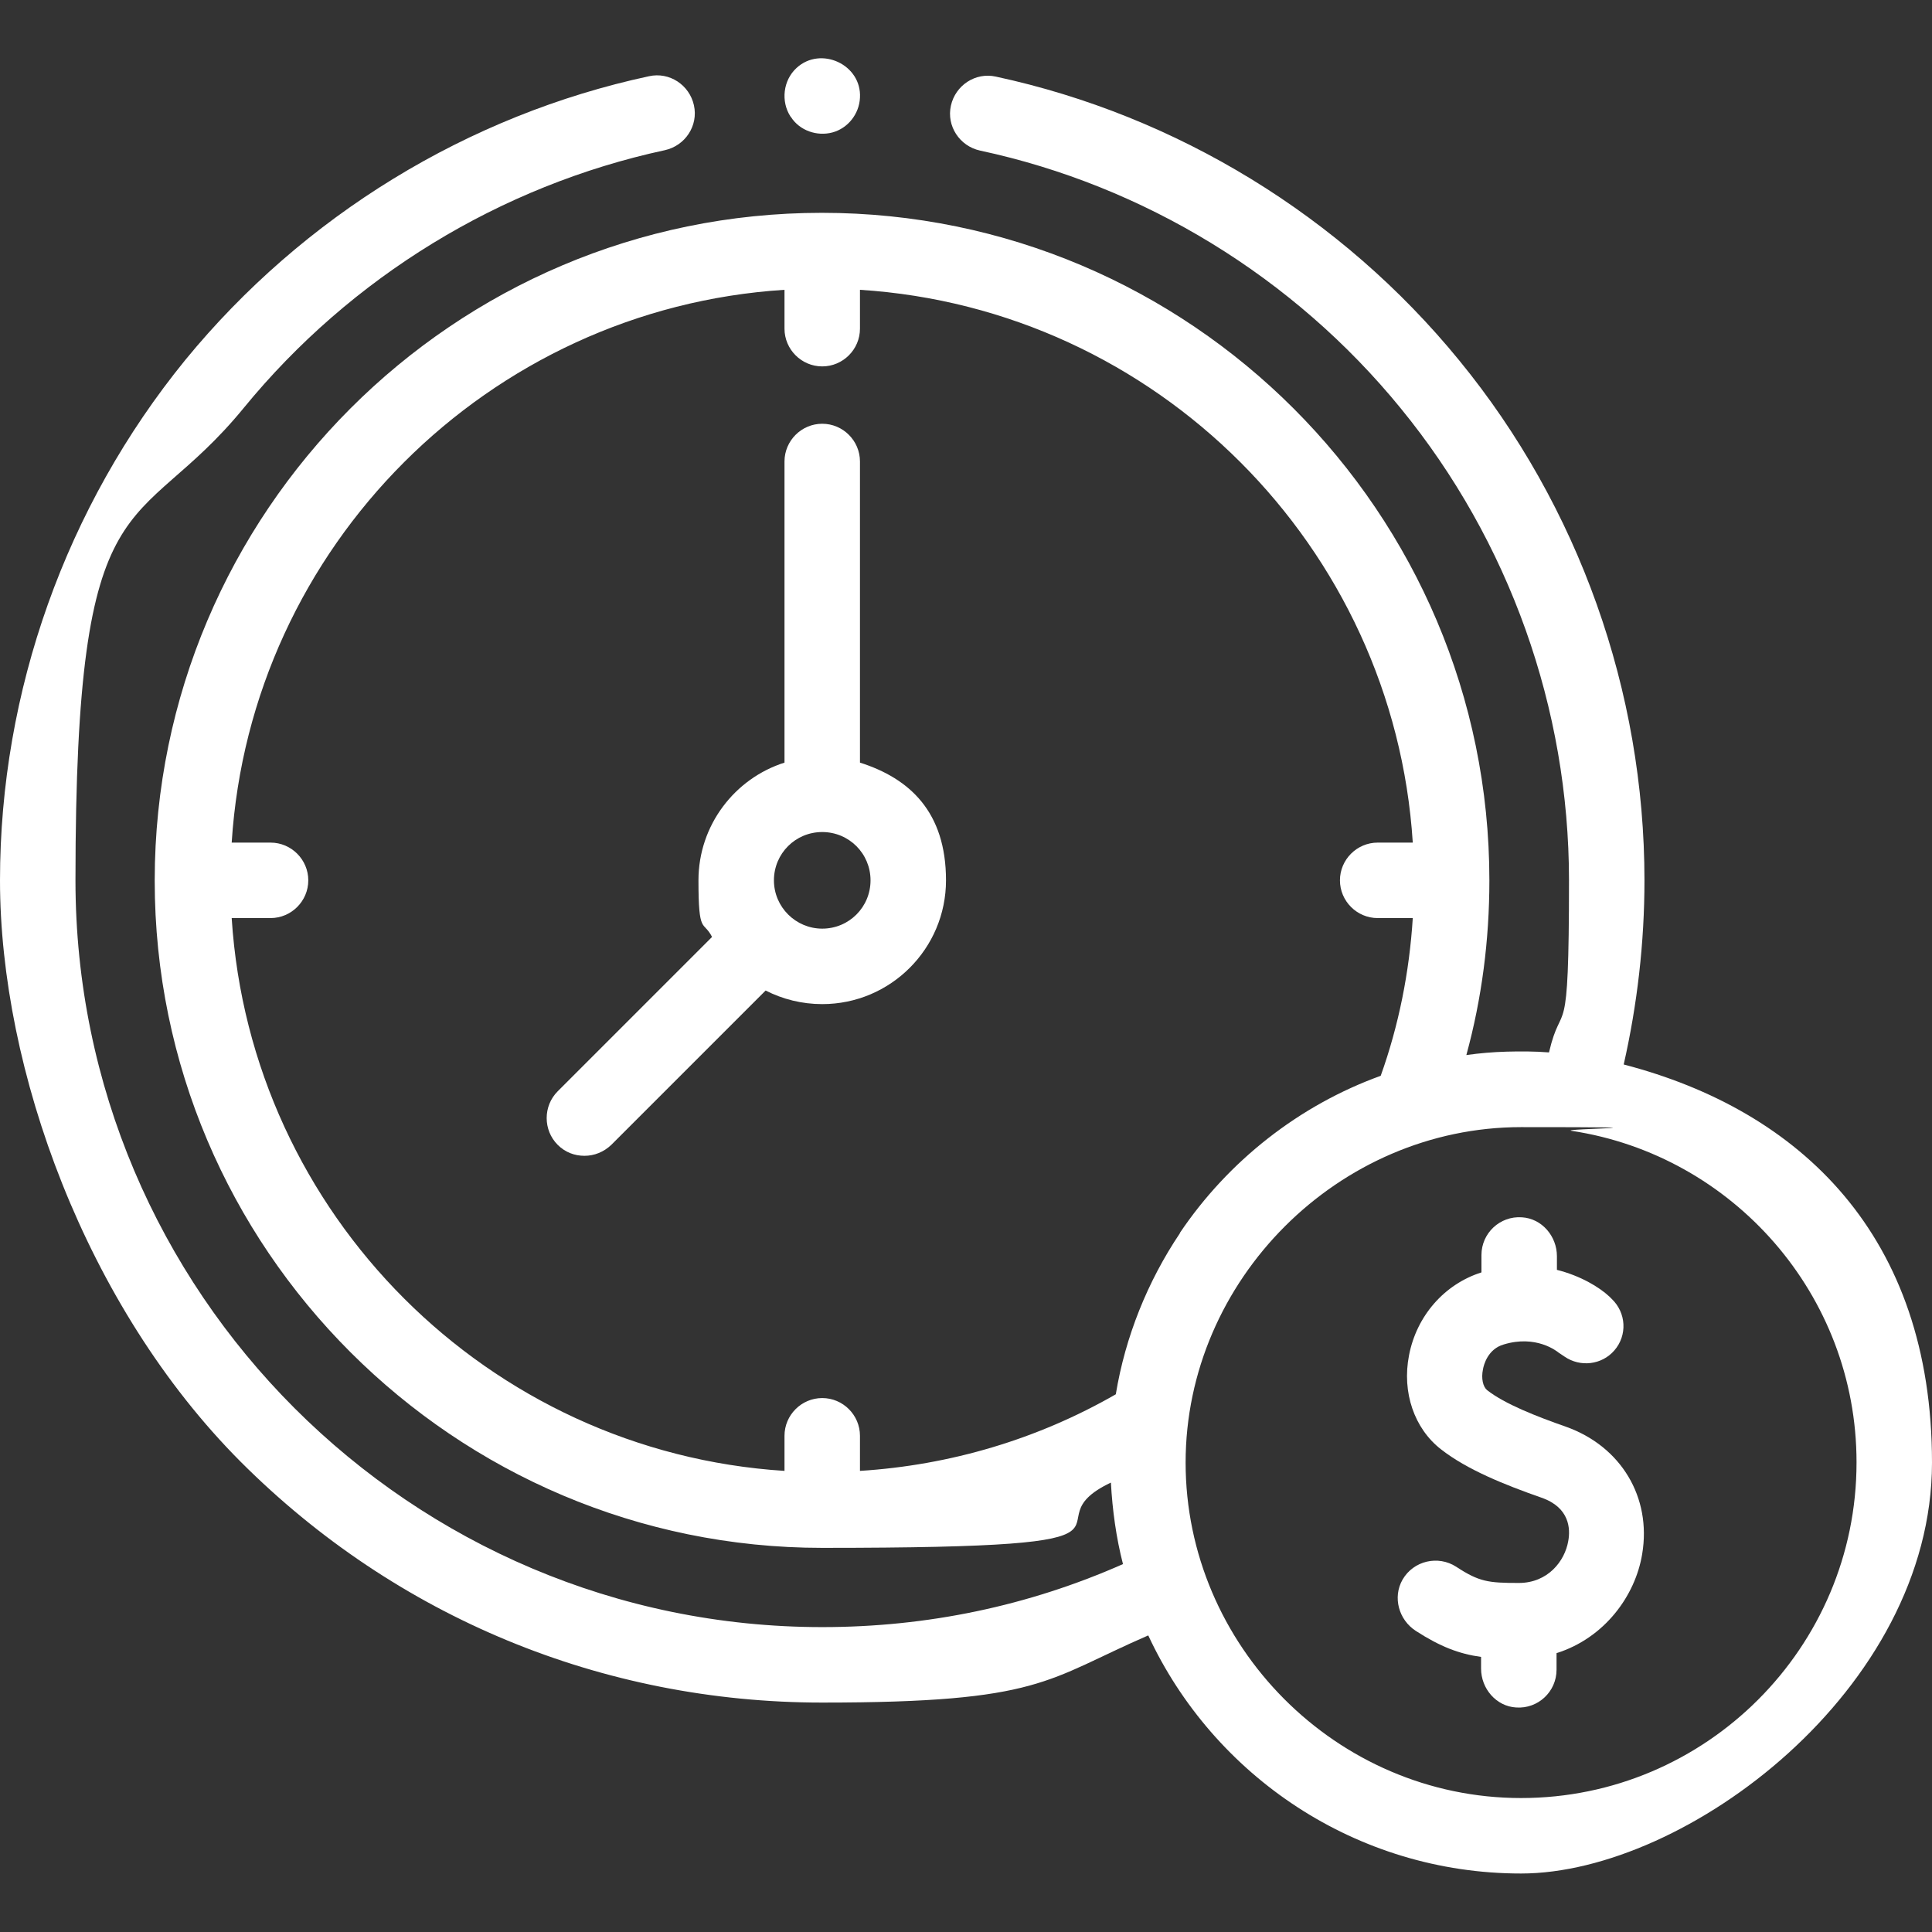
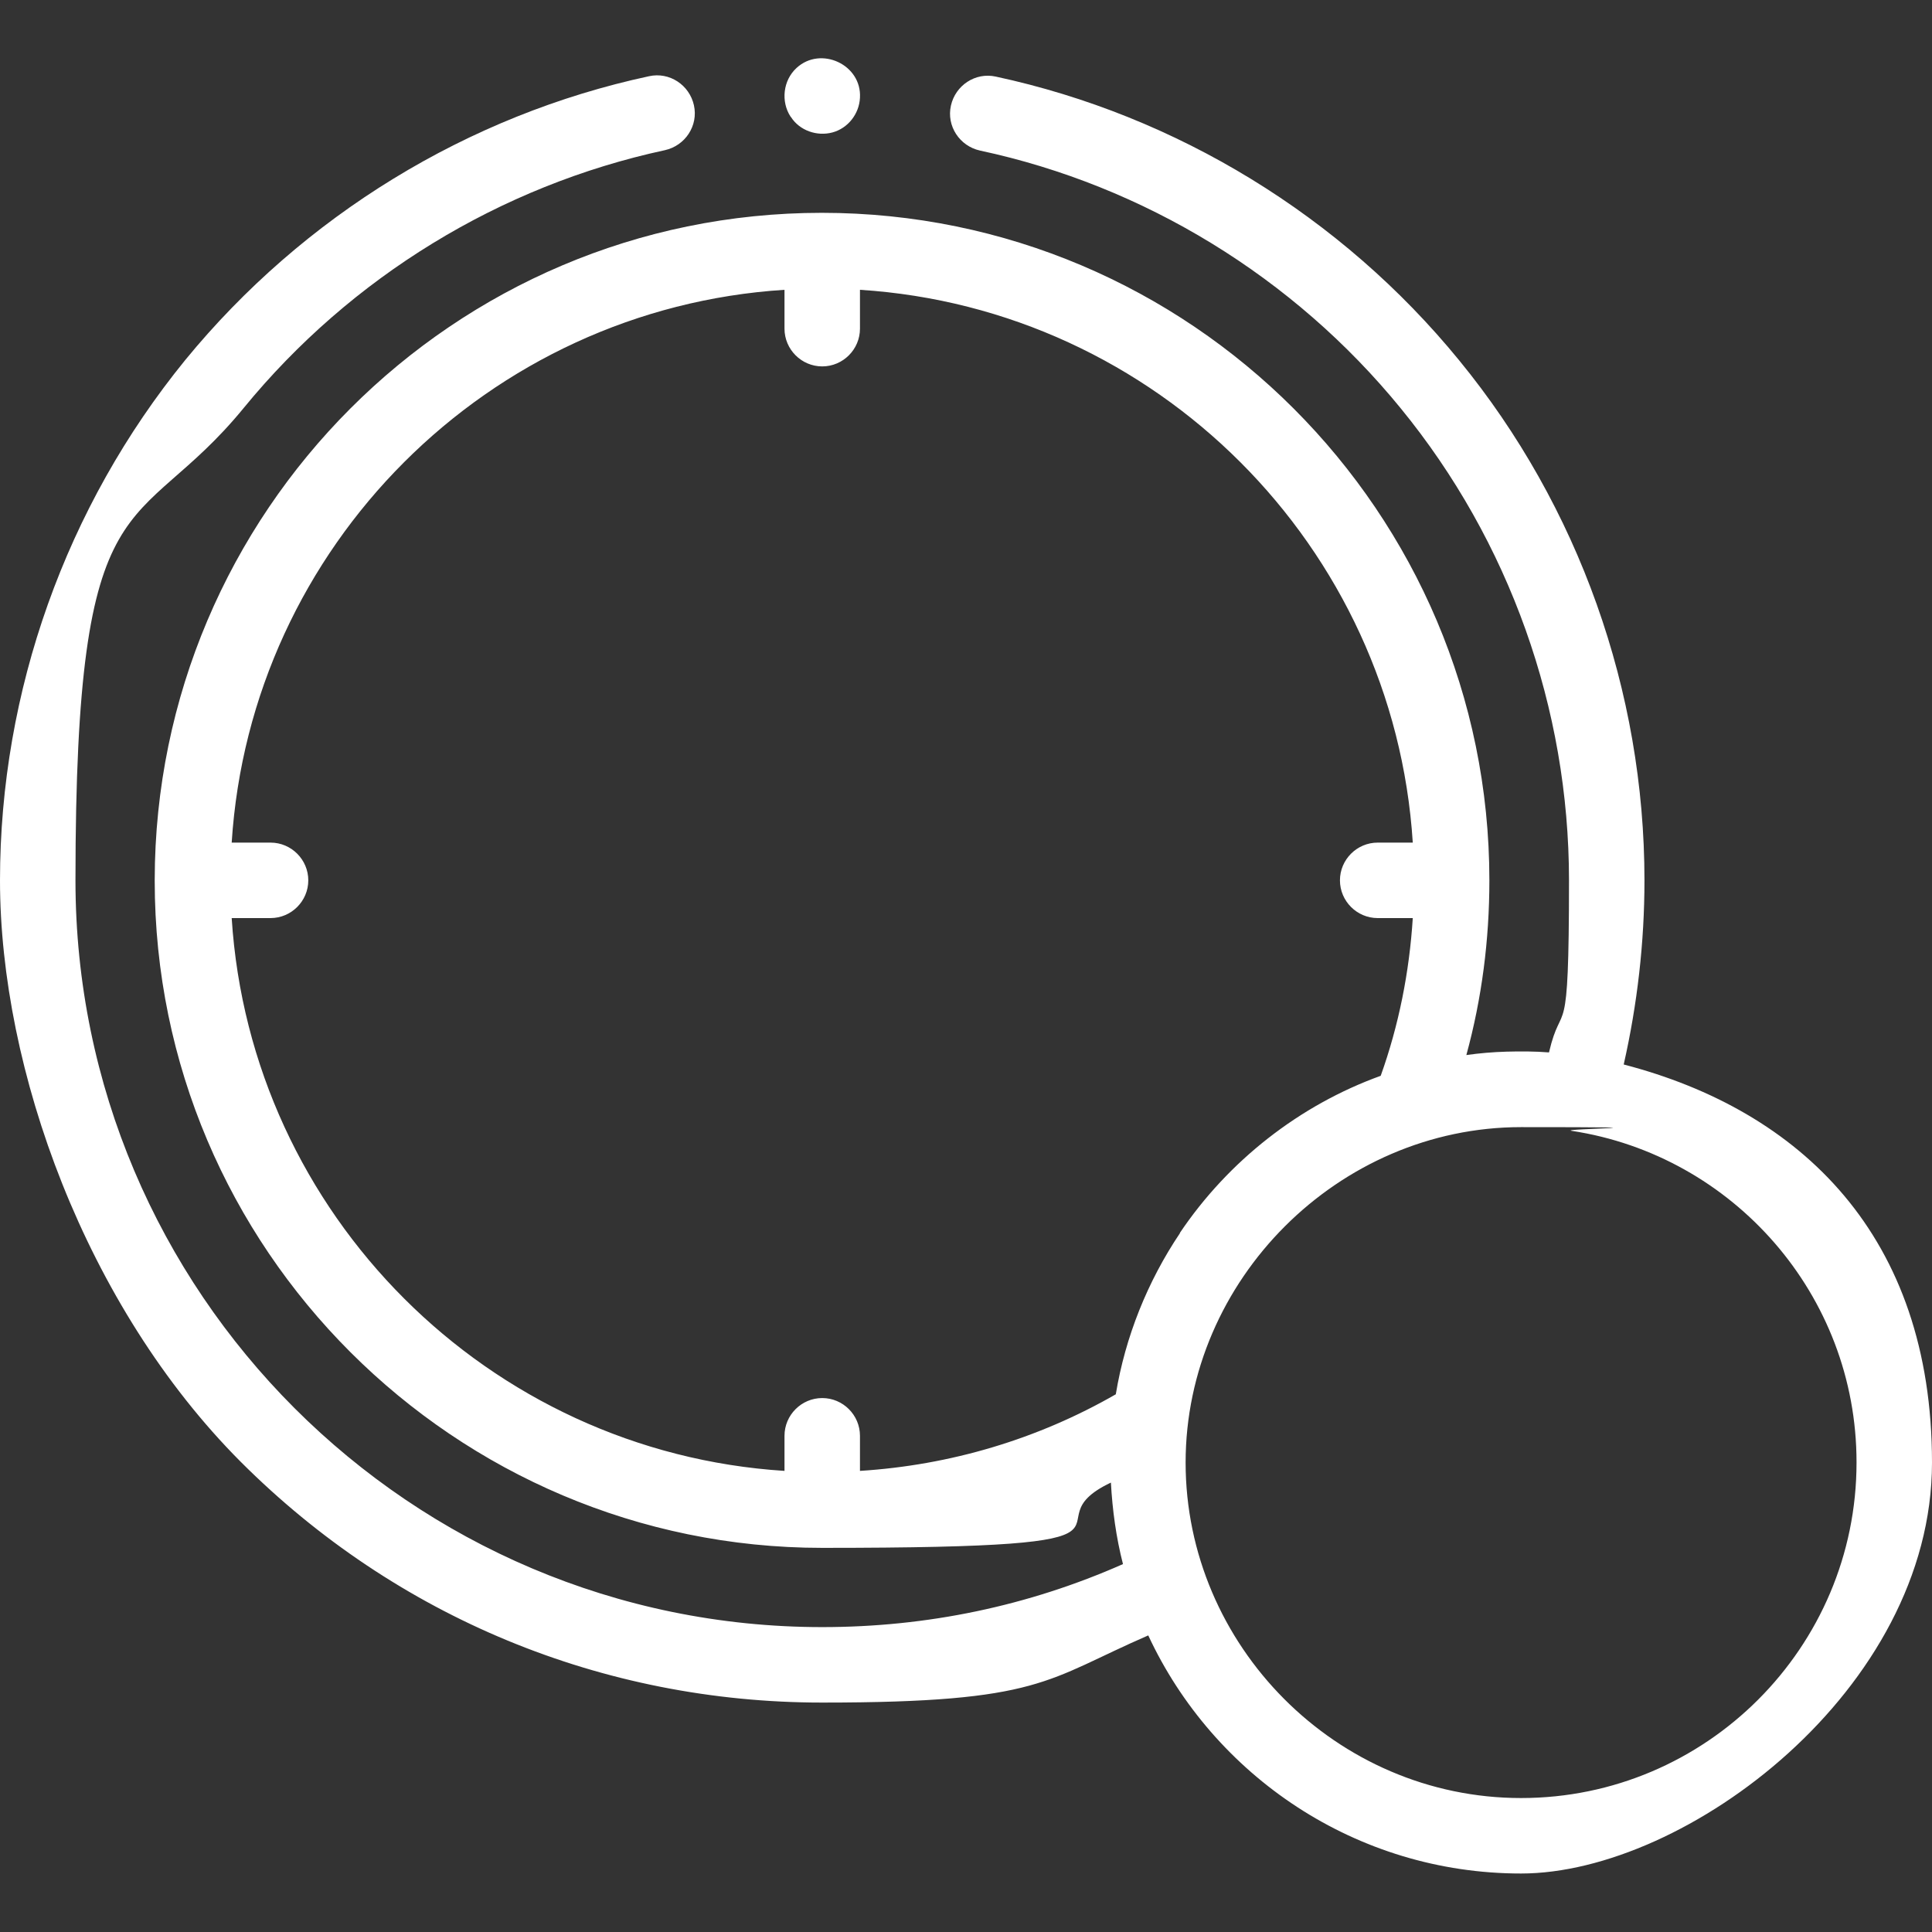
<svg xmlns="http://www.w3.org/2000/svg" id="Capa_1" version="1.1" viewBox="0 0 512 512">
  <rect x="0" y="0" width="512" height="512" fill="#333333" stroke="none" />
  <defs>
    <style>
      .st0 {
        fill: #fff;
      }
    </style>
  </defs>
-   <path class="st0" d="M412.6,336.6v-3.7c0-5.3-4-10-9.3-10.3-5.8-.4-10.7,4.2-10.7,10v4.6c-9.8,3.1-17.2,11.5-19.2,22-1.9,9.8,1.4,19.4,8.5,24.9,6.9,5.4,16.9,9.4,26.6,12.8,7.5,2.6,7.7,8.3,7.1,11.5-.9,5.3-5.4,11.1-13.1,11.1-8.1,0-10.5-.3-16.6-4.3-4.8-3.1-11.3-1.6-14.2,3.4-2.7,4.7-1,10.7,3.5,13.6,6.5,4.2,11.5,6.1,17.3,6.9v3.1c0,5.3,4,10,9.3,10.3,5.8.4,10.7-4.2,10.7-10v-4.4c12.7-4,20.9-15.2,22.7-26.3,2.5-15-5.6-28.5-20.2-33.7-7.7-2.7-16.2-6-20.9-9.7-1.1-.9-1.6-3.1-1.1-5.5.2-1.2,1.3-5.4,5.5-6.6,8.5-2.6,14,1.7,14.6,2.2l1.5,1c4.2,2.9,9.9,2.2,13.2-1.6,3.5-4,3.2-10-.7-13.7l-.6-.6c-2.7-2.5-7.6-5.5-14-7.1h0Z" />
  <path class="st0" d="M386.7,95.5c-31.2-38.2-74.9-64.9-122.8-75.2-5.4-1.2-10.7,2.3-11.9,7.7-1.2,5.4,2.3,10.7,7.7,11.9,43.5,9.3,83.2,33.6,111.5,68.3,28.8,35.2,44.6,79.6,44.6,125.1s-1.8,30.7-5.3,45.6c-3.8-.3-7.5-.3-11.3-.2-3.5.1-7.1.4-10.6.9,4.1-15,6.1-30.5,6.1-46.3,0-97.5-79.3-176.9-176.9-176.9S41.1,135.8,41,233.2c0,0,0,0,0,.1s0,0,0,.1c0,97.5,79.4,176.8,176.9,176.8s52.7-6,76.5-17.3c.4,7.3,1.4,14.6,3.2,21.6-25.1,11.1-51.9,16.7-79.7,16.7-109.1,0-197.9-88.8-197.9-197.9s15.8-90,44.6-125.2c28.4-34.7,68-58.9,111.6-68.3,5.4-1.2,8.9-6.5,7.7-11.9-1.2-5.4-6.5-8.9-11.9-7.7-48,10.3-91.6,37-122.9,75.2C17.5,134.2,0,183.2,0,233.3s22.7,112.9,63.8,154.1c41.2,41.2,95.9,63.8,154.1,63.8s59.2-6,86.4-17.8c17.3,37.2,55.1,63.1,98.8,63.1s108.9-48.8,108.9-108.9-34.8-93.3-81.7-105.5c3.6-15.9,5.5-32.3,5.5-48.8,0-50.1-17.4-99.1-49.1-137.8h0ZM312.7,326.8c-8.6,12.8-14.5,27.5-17,42.7-20.7,11.9-43.9,18.8-67.8,20.3v-9.3c0-5.5-4.5-10-10-10s-10,4.5-10,10v9.3c-78.5-5-141.5-68-146.5-146.5h10.3c5.5,0,10-4.5,10-10s-4.5-10-10-10h-10.3c5-78.5,68-141.5,146.5-146.5v10.3c0,5.5,4.5,10,10,10s10-4.5,10-10v-10.3c78.5,5,141.5,68,146.5,146.5h-9.3c-5.5,0-10,4.5-10,10s4.5,10,10,10h9.3c-.9,14.3-3.7,28.4-8.5,41.8-21.6,7.8-40.4,22.6-53.2,41.6h0ZM492,387.6c0,49-39.9,88.9-88.9,88.9s-88.9-40.5-88.9-88.9,40.5-88.9,88.9-88.9,9,.4,13.5,1c42.6,6.5,75.4,43.4,75.4,87.8h0Z" />
-   <path class="st0" d="M227.9,202.1v-79.8c0-5.5-4.5-10-10-10s-10,4.5-10,10v79.8c-13.2,4.2-22.8,16.6-22.8,31.2s1.3,10.5,3.6,15l-40.9,40.9c-3.9,3.9-3.9,10.3,0,14.2,2,2,4.5,2.9,7.1,2.9s5.1-1,7.1-2.9l40.9-40.9c4.5,2.3,9.6,3.6,15,3.6,18.1,0,32.8-14.7,32.8-32.8s-9.6-27-22.8-31.2h0ZM217.9,246.1c-7,0-12.8-5.7-12.8-12.8s5.7-12.8,12.8-12.8,12.8,5.7,12.8,12.8-5.7,12.8-12.8,12.8Z" />
  <path class="st0" d="M209.6,31c2.3,3.6,6.9,5.2,11,4.1,4.1-1.1,7.1-4.9,7.3-9.2.5-8.8-10.4-13.8-16.8-7.9-3.6,3.3-4.2,8.9-1.6,12.9h0Z" />
</svg>